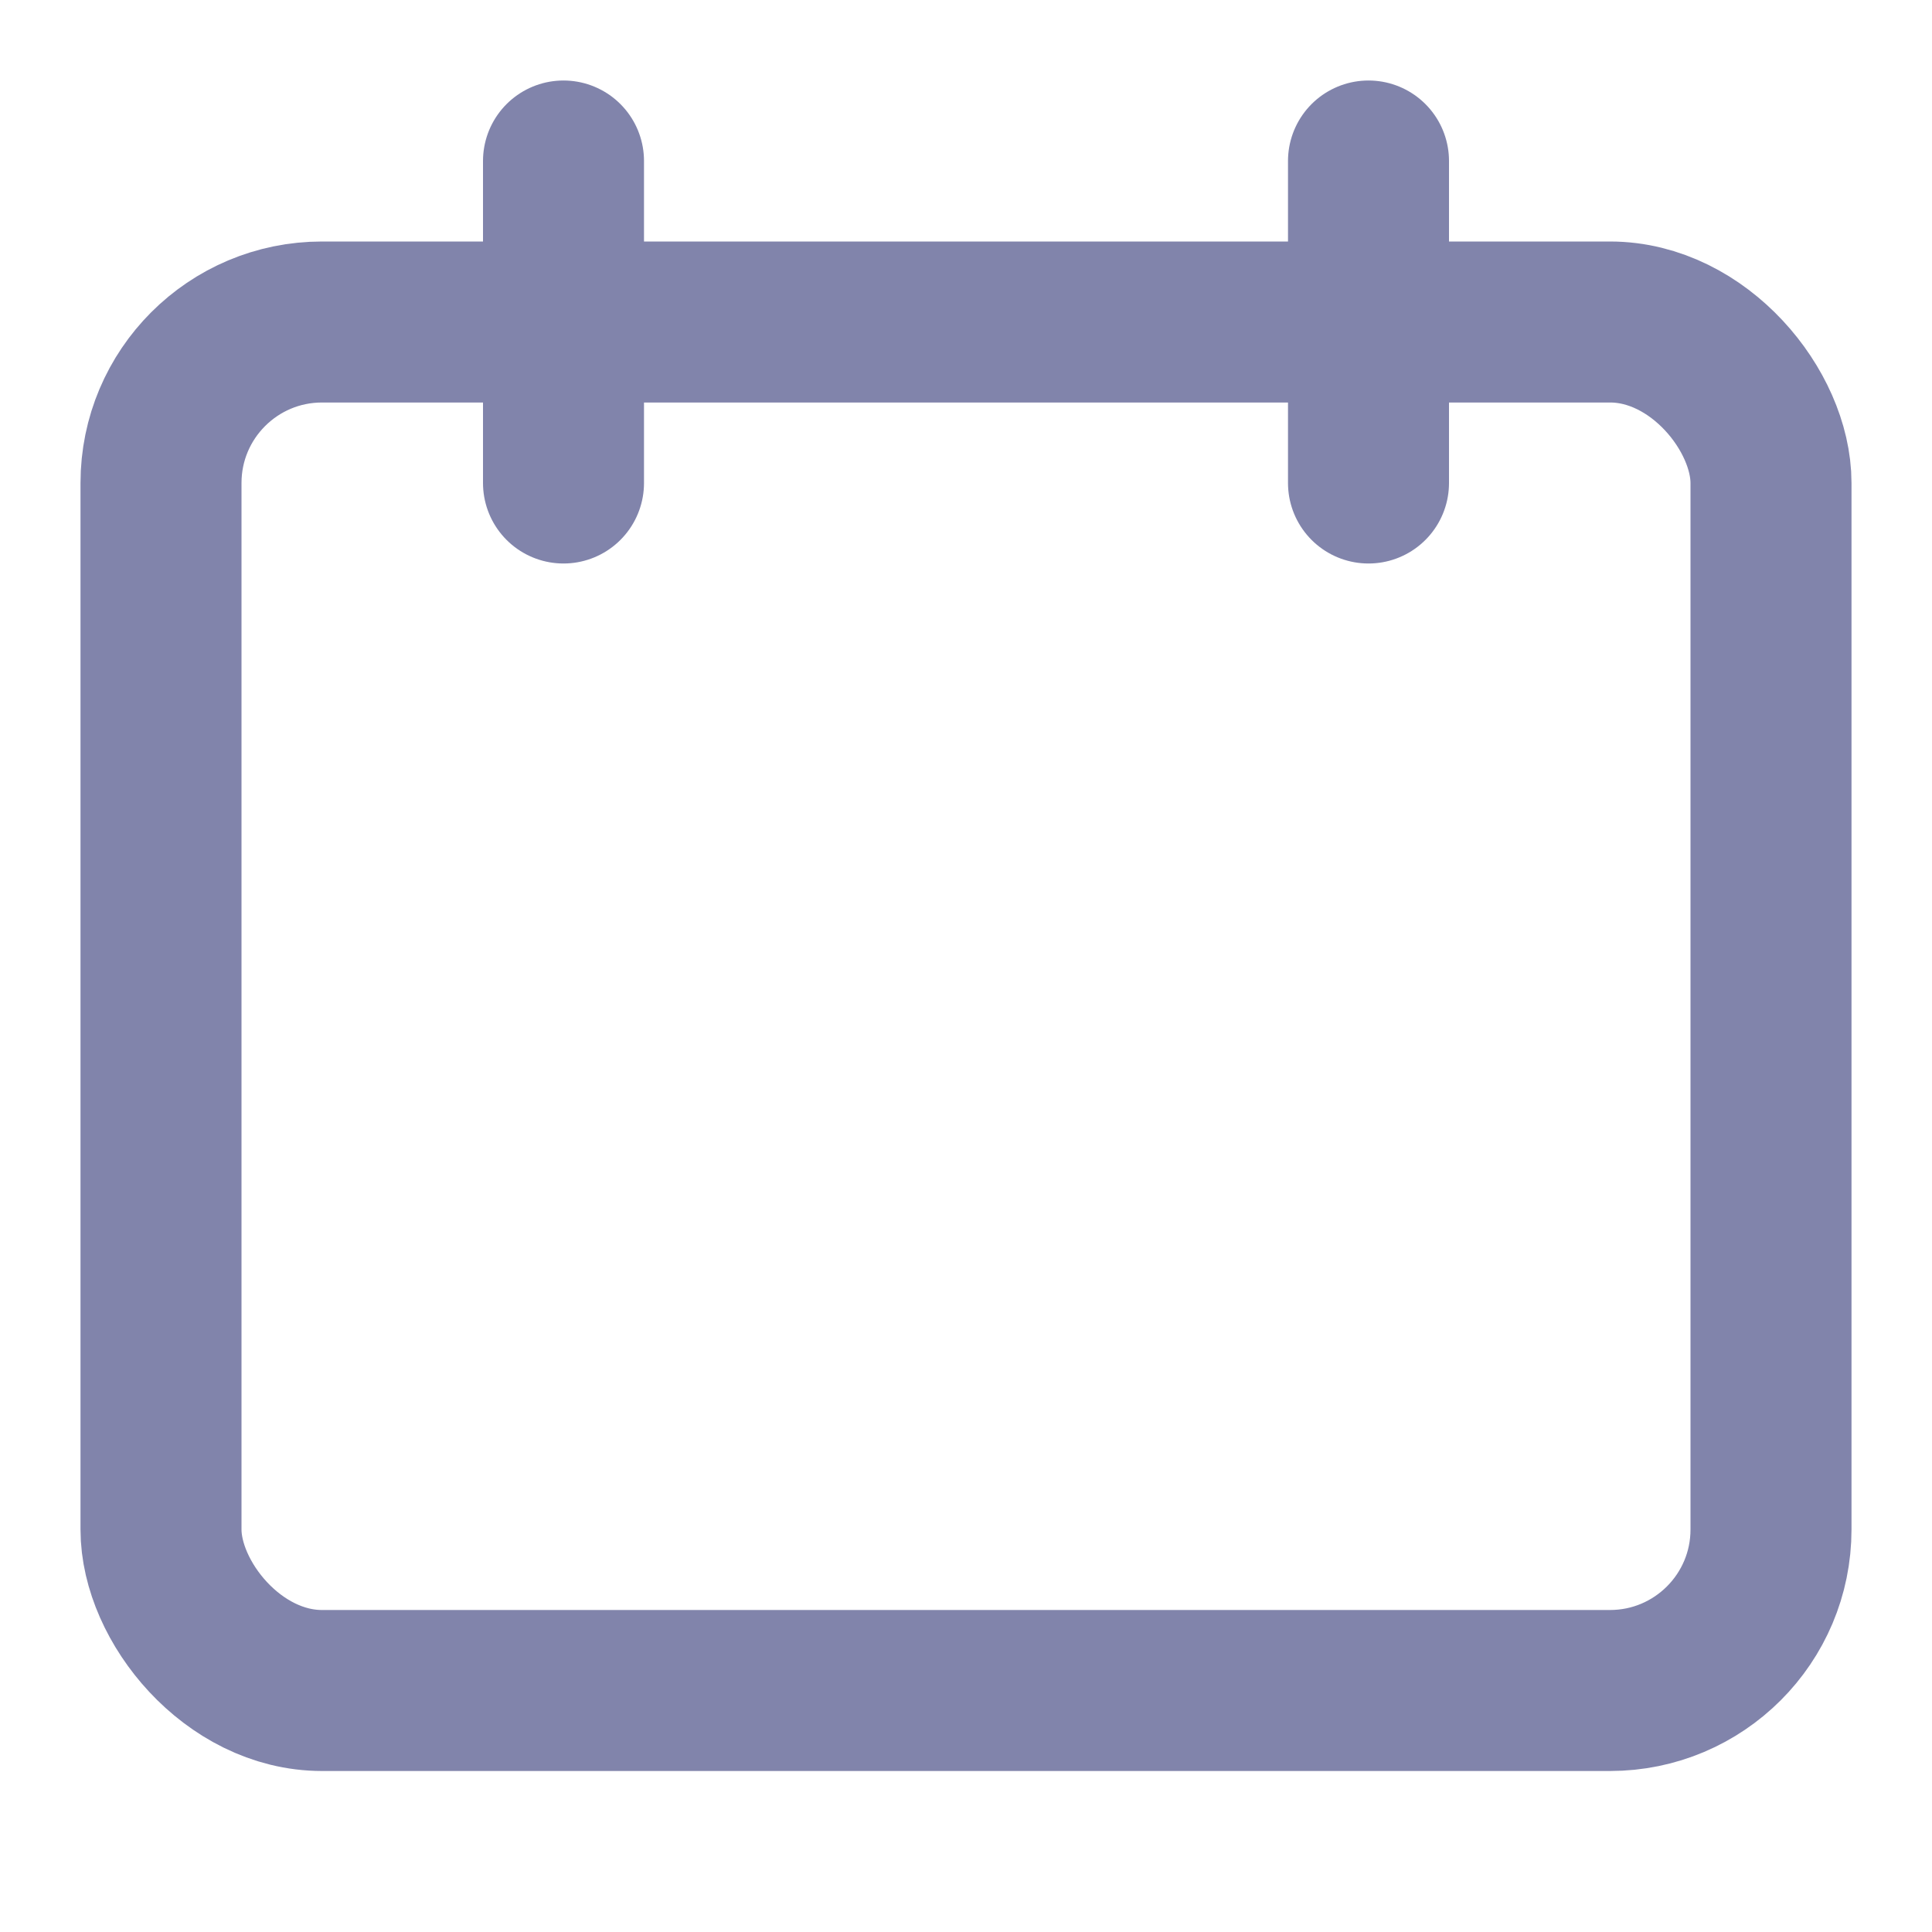
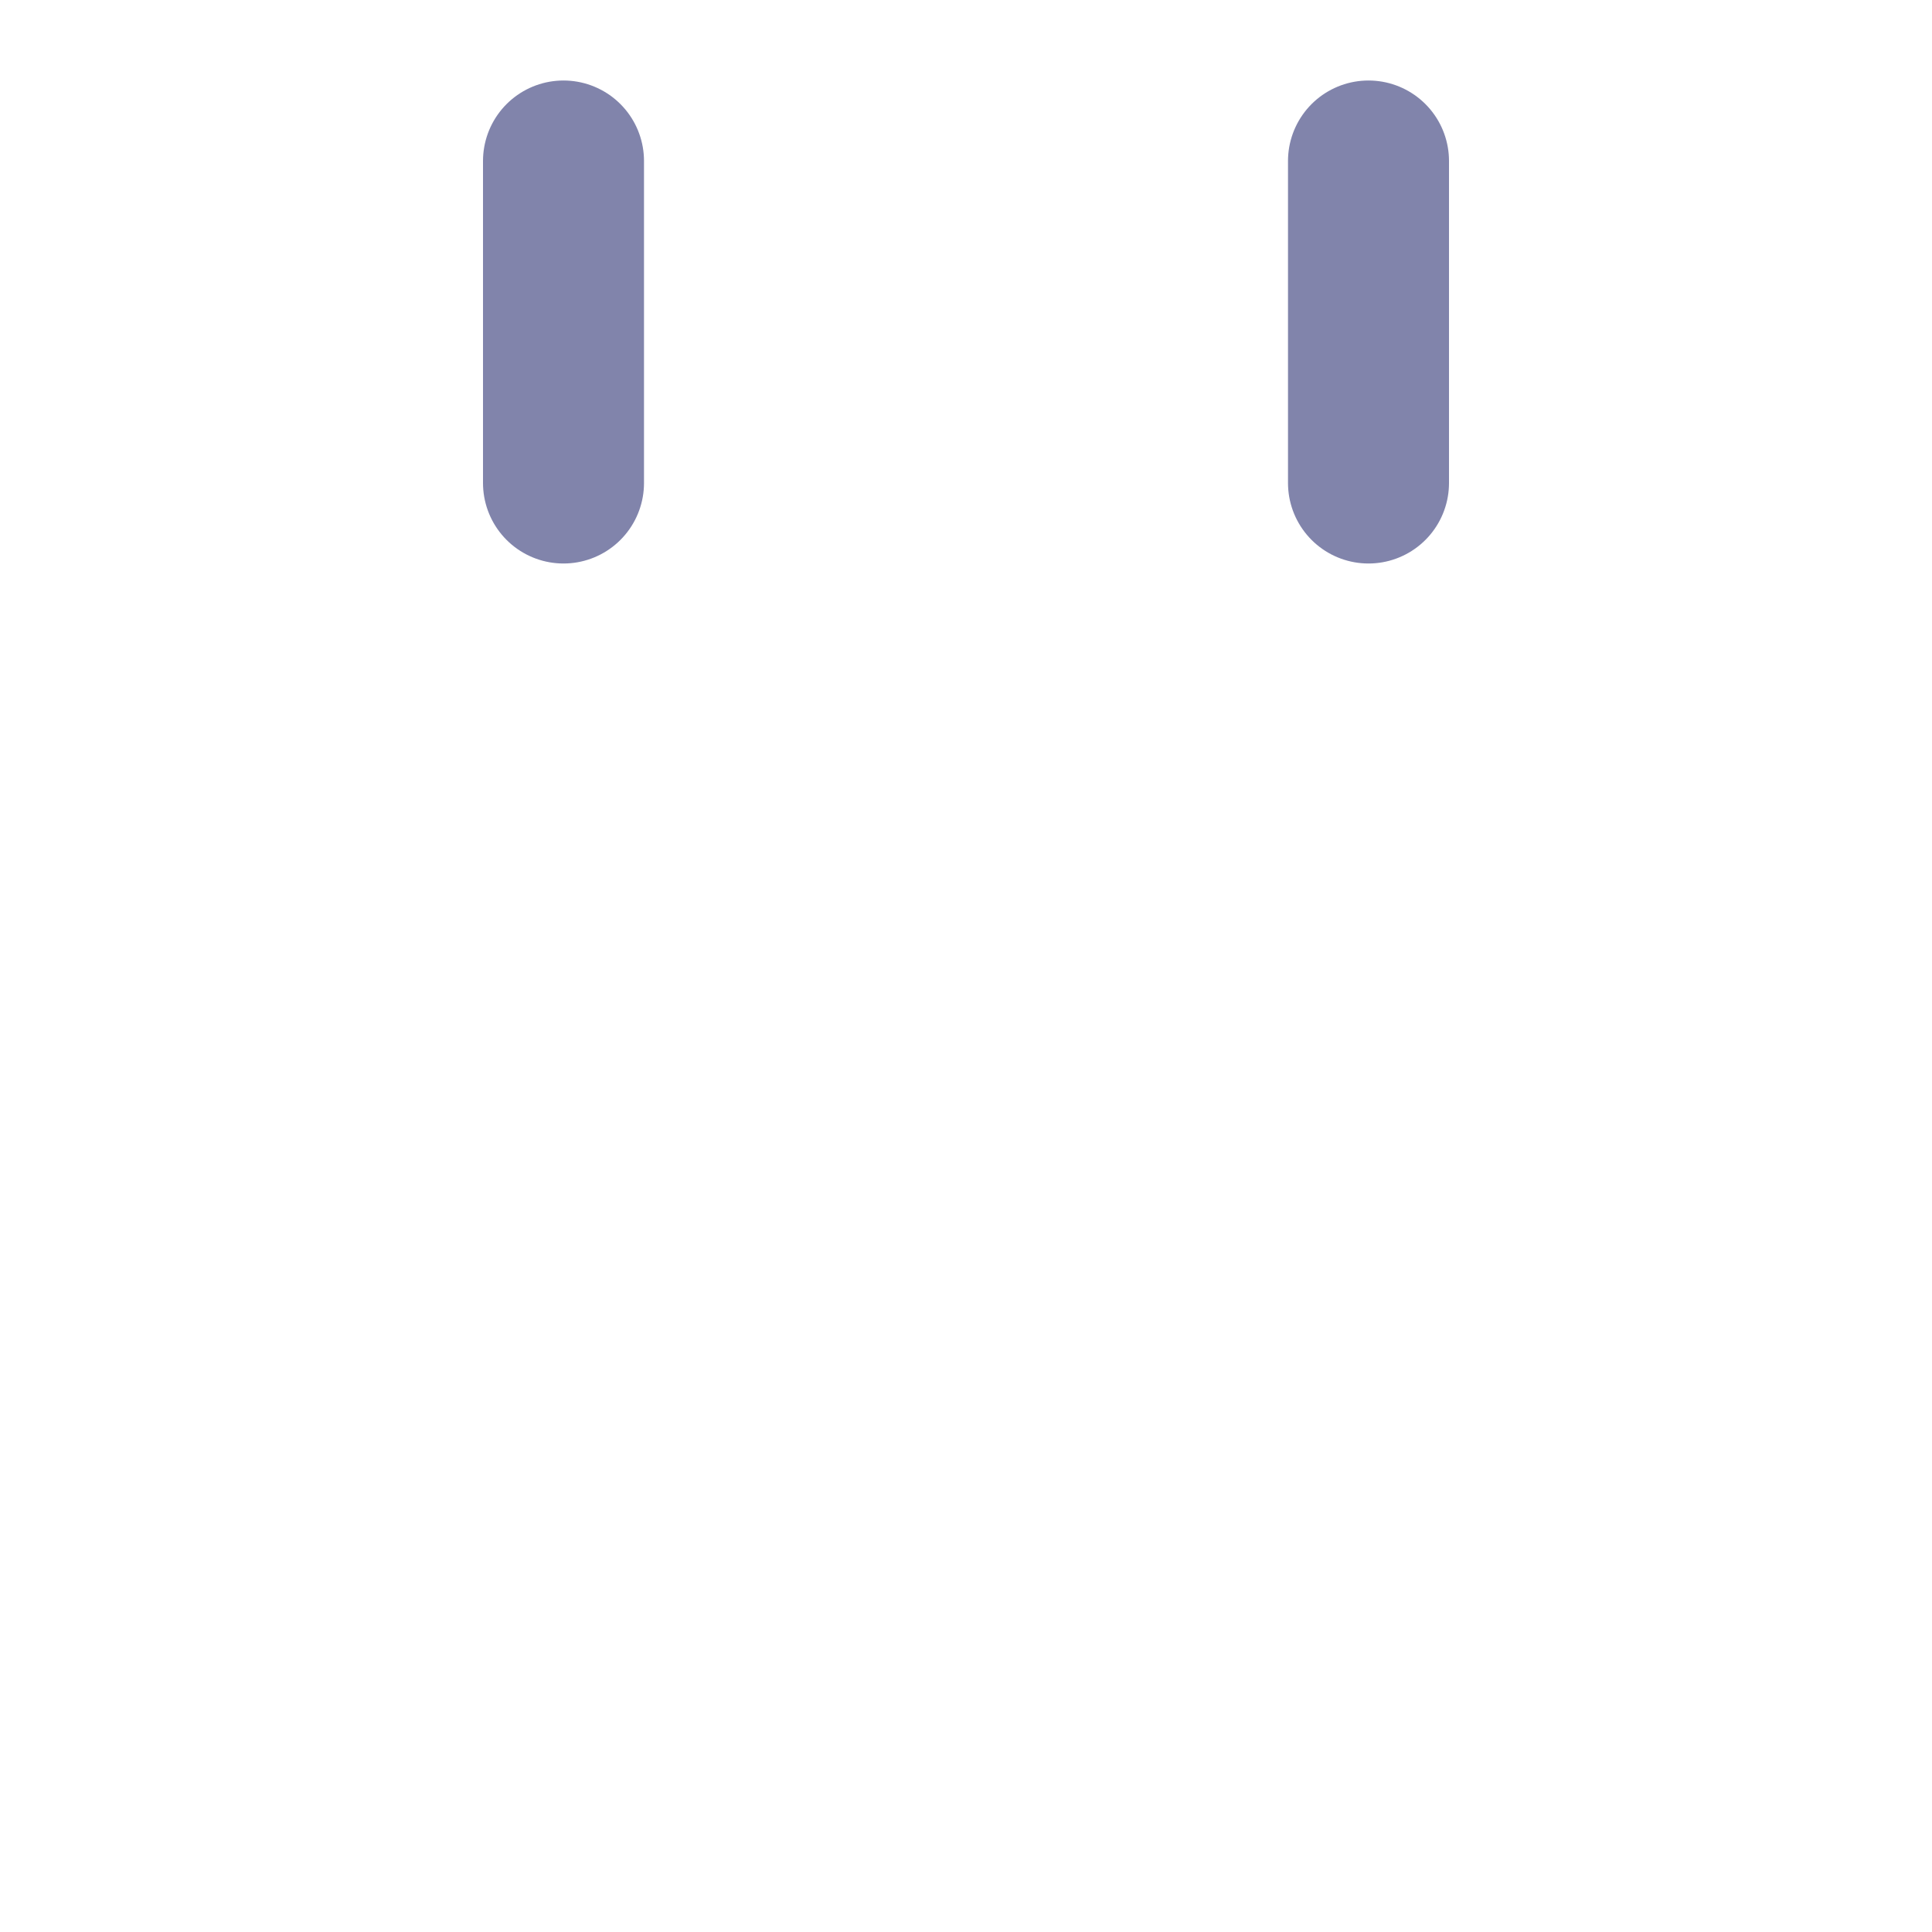
<svg xmlns="http://www.w3.org/2000/svg" width="24" height="24" viewBox="0 0 24 24" fill="none">
-   <rect x="2" y="4" width="20" height="17" rx="2" stroke="#8184AB" stroke-width="2" />
  <path d="M7 2V6" stroke="#8184AB" stroke-width="2" stroke-linecap="round" />
  <path d="M17 2V6" stroke="#8184AB" stroke-width="2" stroke-linecap="round" />
  <mask id="path-4-inside-1_705_8554" fill="white">
    <rect x="9" y="8" width="3" height="3" rx="1" />
  </mask>
  <rect x="9" y="8" width="3" height="3" rx="1" fill="#8184AB" stroke="#8184AB" stroke-width="3" mask="url(#path-4-inside-1_705_8554)" />
  <mask id="path-5-inside-2_705_8554" fill="white">
    <rect x="13" y="8" width="3" height="3" rx="1" />
  </mask>
  <rect x="13" y="8" width="3" height="3" rx="1" fill="#8184AB" stroke="#8184AB" stroke-width="3" mask="url(#path-5-inside-2_705_8554)" />
  <mask id="path-6-inside-3_705_8554" fill="white">
    <rect x="17" y="8" width="3" height="3" rx="1" />
  </mask>
  <rect x="17" y="8" width="3" height="3" rx="1" fill="#8184AB" stroke="#8184AB" stroke-width="3" mask="url(#path-6-inside-3_705_8554)" />
  <mask id="path-7-inside-4_705_8554" fill="white">
    <rect x="5" y="12" width="3" height="3" rx="1" />
  </mask>
  <rect x="5" y="12" width="3" height="3" rx="1" fill="#8184AB" stroke="#8184AB" stroke-width="3" mask="url(#path-7-inside-4_705_8554)" />
  <mask id="path-8-inside-5_705_8554" fill="white">
    <rect x="9" y="12" width="3" height="3" rx="1" />
  </mask>
  <rect x="9" y="12" width="3" height="3" rx="1" fill="#8184AB" stroke="#8184AB" stroke-width="3" mask="url(#path-8-inside-5_705_8554)" />
  <mask id="path-9-inside-6_705_8554" fill="white">
    <rect x="13" y="12" width="3" height="3" rx="1" />
  </mask>
  <rect x="13" y="12" width="3" height="3" rx="1" fill="#8184AB" stroke="#8184AB" stroke-width="3" mask="url(#path-9-inside-6_705_8554)" />
  <mask id="path-10-inside-7_705_8554" fill="white">
    <rect x="17" y="12" width="3" height="3" rx="1" />
  </mask>
  <rect x="17" y="12" width="3" height="3" rx="1" fill="#8184AB" stroke="#8184AB" stroke-width="3" mask="url(#path-10-inside-7_705_8554)" />
  <mask id="path-11-inside-8_705_8554" fill="white">
    <rect x="5" y="16" width="3" height="3" rx="1" />
  </mask>
-   <rect x="5" y="16" width="3" height="3" rx="1" fill="#8184AB" stroke="#8184AB" stroke-width="3" mask="url(#path-11-inside-8_705_8554)" />
  <mask id="path-12-inside-9_705_8554" fill="white">
    <rect x="9" y="16" width="3" height="3" rx="1" />
  </mask>
  <rect x="9" y="16" width="3" height="3" rx="1" fill="#8184AB" stroke="#8184AB" stroke-width="3" mask="url(#path-12-inside-9_705_8554)" />
</svg>